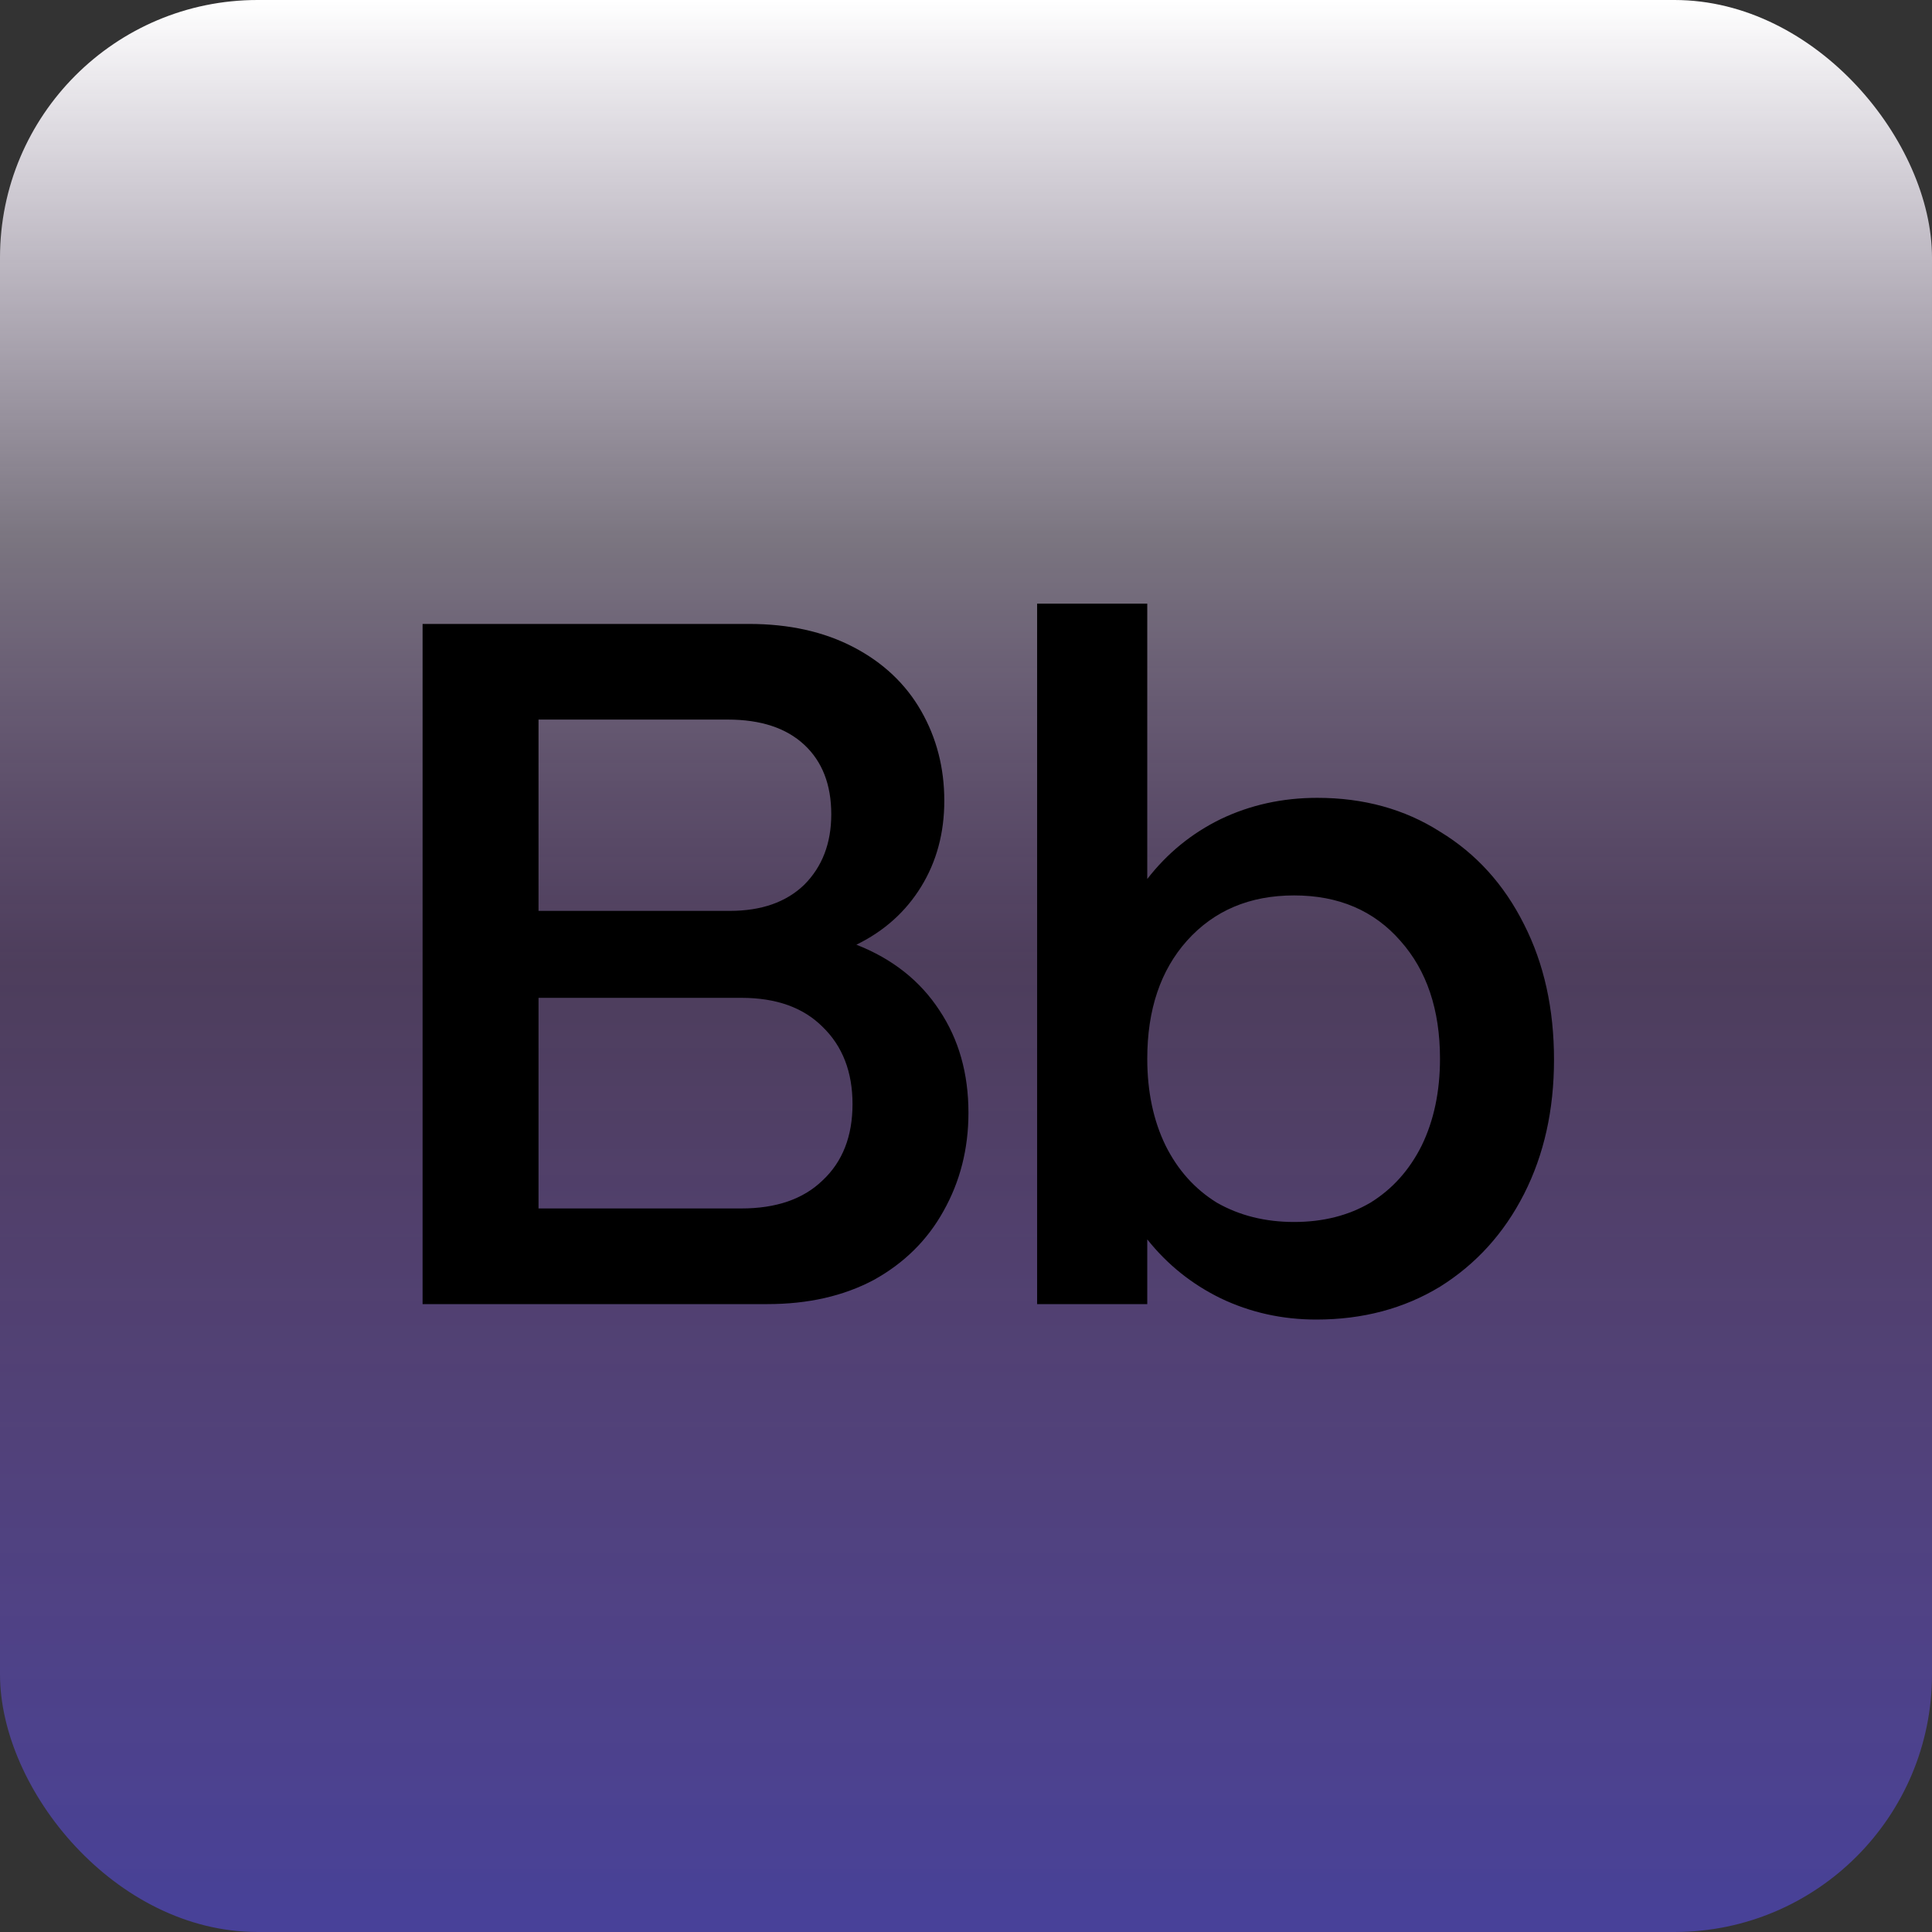
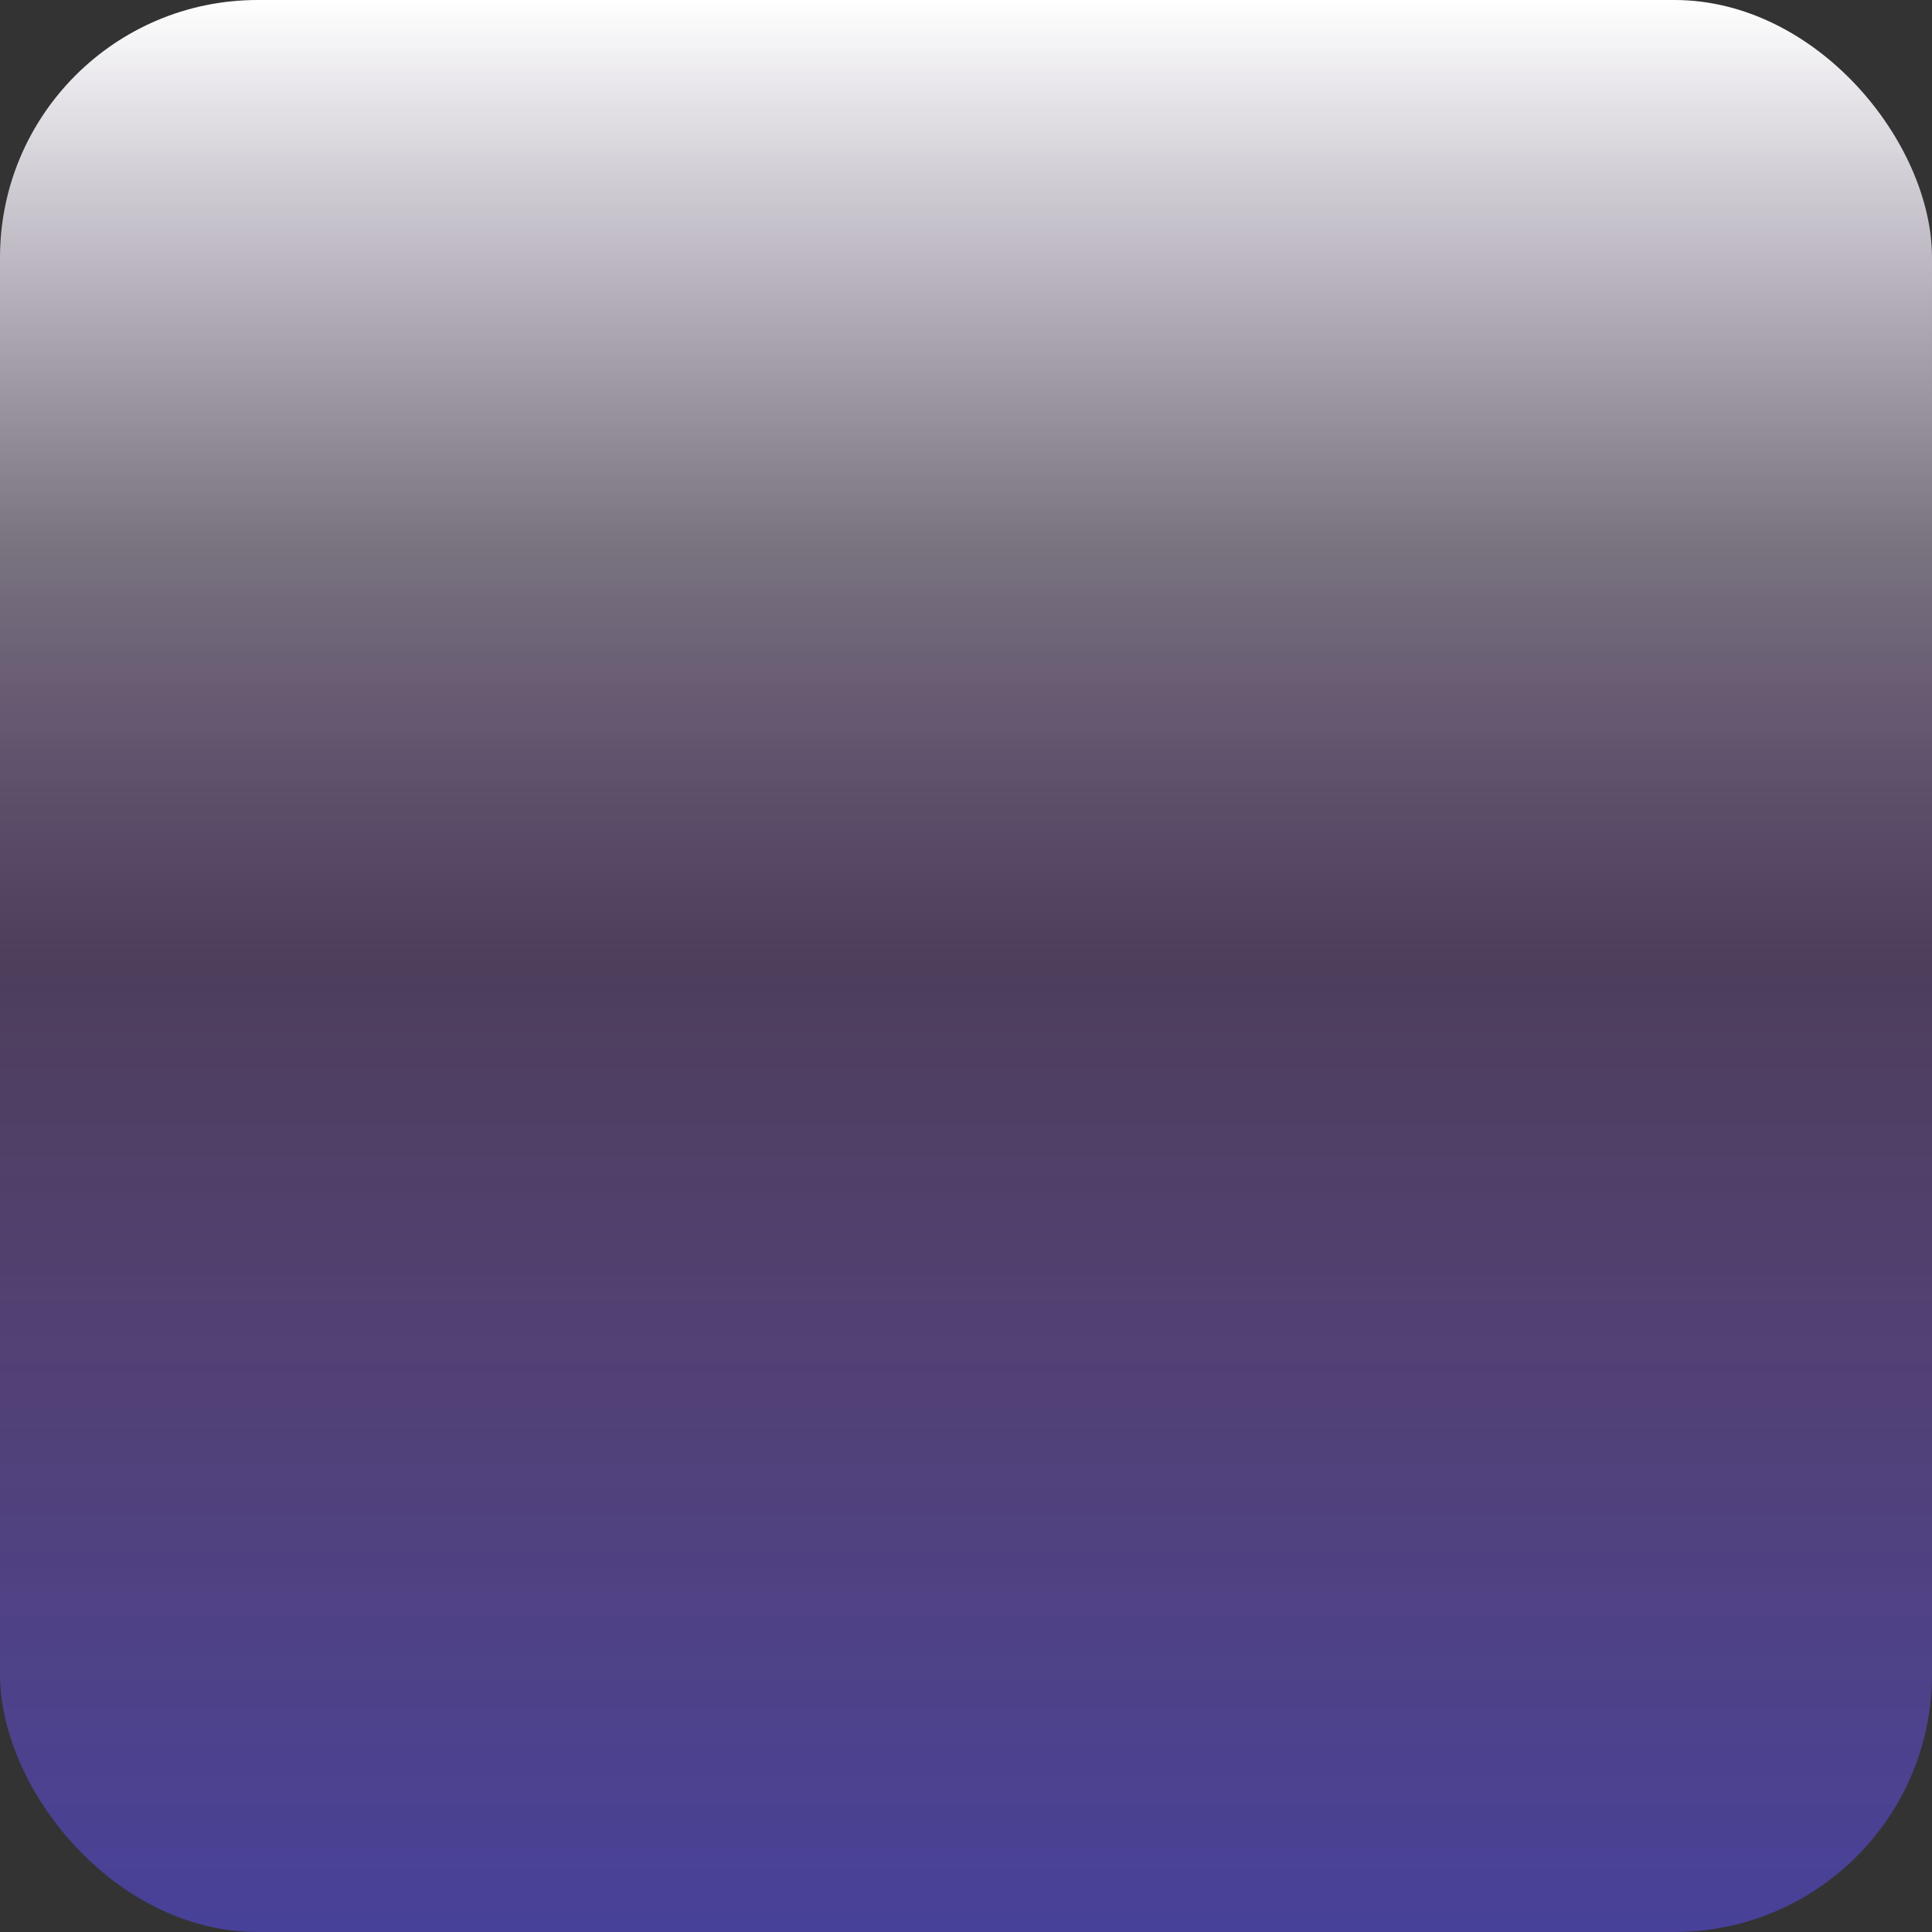
<svg xmlns="http://www.w3.org/2000/svg" width="180" height="180" viewBox="0 0 180 180" fill="none">
  <rect x="0" y="0" width="180" height="180" fill="#333333" stroke="none" />
  <rect width="180" height="180" rx="24" fill="url(#paint0_linear_2_40)" />
-   <path d="M39.371 121.5V58.131H69.795C73.516 58.131 76.756 58.851 79.517 60.291C82.277 61.732 84.377 63.712 85.818 66.232C87.258 68.753 87.978 71.543 87.978 74.603C87.978 77.604 87.258 80.274 85.818 82.615C84.377 84.955 82.367 86.755 79.787 88.015C83.147 89.335 85.728 91.376 87.528 94.136C89.328 96.837 90.228 100.017 90.228 103.678C90.228 107.038 89.448 110.098 87.888 112.859C86.388 115.559 84.227 117.689 81.407 119.25C78.587 120.75 75.286 121.5 71.506 121.5H39.371ZM69.075 112.589C72.316 112.589 74.836 111.719 76.636 109.978C78.497 108.238 79.427 105.868 79.427 102.867C79.427 99.867 78.497 97.467 76.636 95.666C74.836 93.866 72.316 92.966 69.075 92.966H50.173V112.589H69.075ZM67.995 84.865C70.936 84.865 73.246 84.055 74.926 82.434C76.606 80.754 77.447 78.564 77.447 75.864C77.447 73.103 76.606 70.943 74.926 69.383C73.246 67.823 70.876 67.042 67.815 67.042H50.173V84.865H67.995ZM122.64 122.94C119.459 122.94 116.489 122.28 113.729 120.96C111.028 119.64 108.748 117.809 106.888 115.469V121.5H96.626V56.241H106.888V81.894C108.748 79.494 111.028 77.634 113.729 76.314C116.489 74.993 119.489 74.333 122.73 74.333C127.05 74.333 130.861 75.383 134.161 77.484C137.522 79.524 140.132 82.404 141.993 86.125C143.853 89.786 144.783 93.986 144.783 98.727C144.783 103.407 143.853 107.578 141.993 111.239C140.132 114.899 137.522 117.779 134.161 119.88C130.801 121.92 126.96 122.94 122.64 122.94ZM120.57 113.849C123.27 113.849 125.64 113.249 127.681 112.049C129.721 110.789 131.311 109.018 132.451 106.738C133.591 104.398 134.161 101.697 134.161 98.637C134.161 94.076 132.931 90.416 130.471 87.655C128.011 84.835 124.71 83.425 120.57 83.425C116.429 83.425 113.099 84.835 110.578 87.655C108.118 90.416 106.888 94.076 106.888 98.637C106.888 101.697 107.458 104.398 108.598 106.738C109.738 109.018 111.328 110.789 113.369 112.049C115.469 113.249 117.869 113.849 120.57 113.849Z" fill="black" />
  <defs>
    <linearGradient id="paint0_linear_2_40" x1="90" y1="0" x2="90" y2="180" gradientUnits="userSpaceOnUse">
      <stop stop-color="white" />
      <stop offset="0.279" stop-color="#F1E2FF" stop-opacity="0.377" />
      <stop offset="0.5" stop-color="#B668FF" stop-opacity="0.2" />
      <stop offset="1" stop-color="#5B4FFF" stop-opacity="0.5" />
    </linearGradient>
  </defs>
</svg>